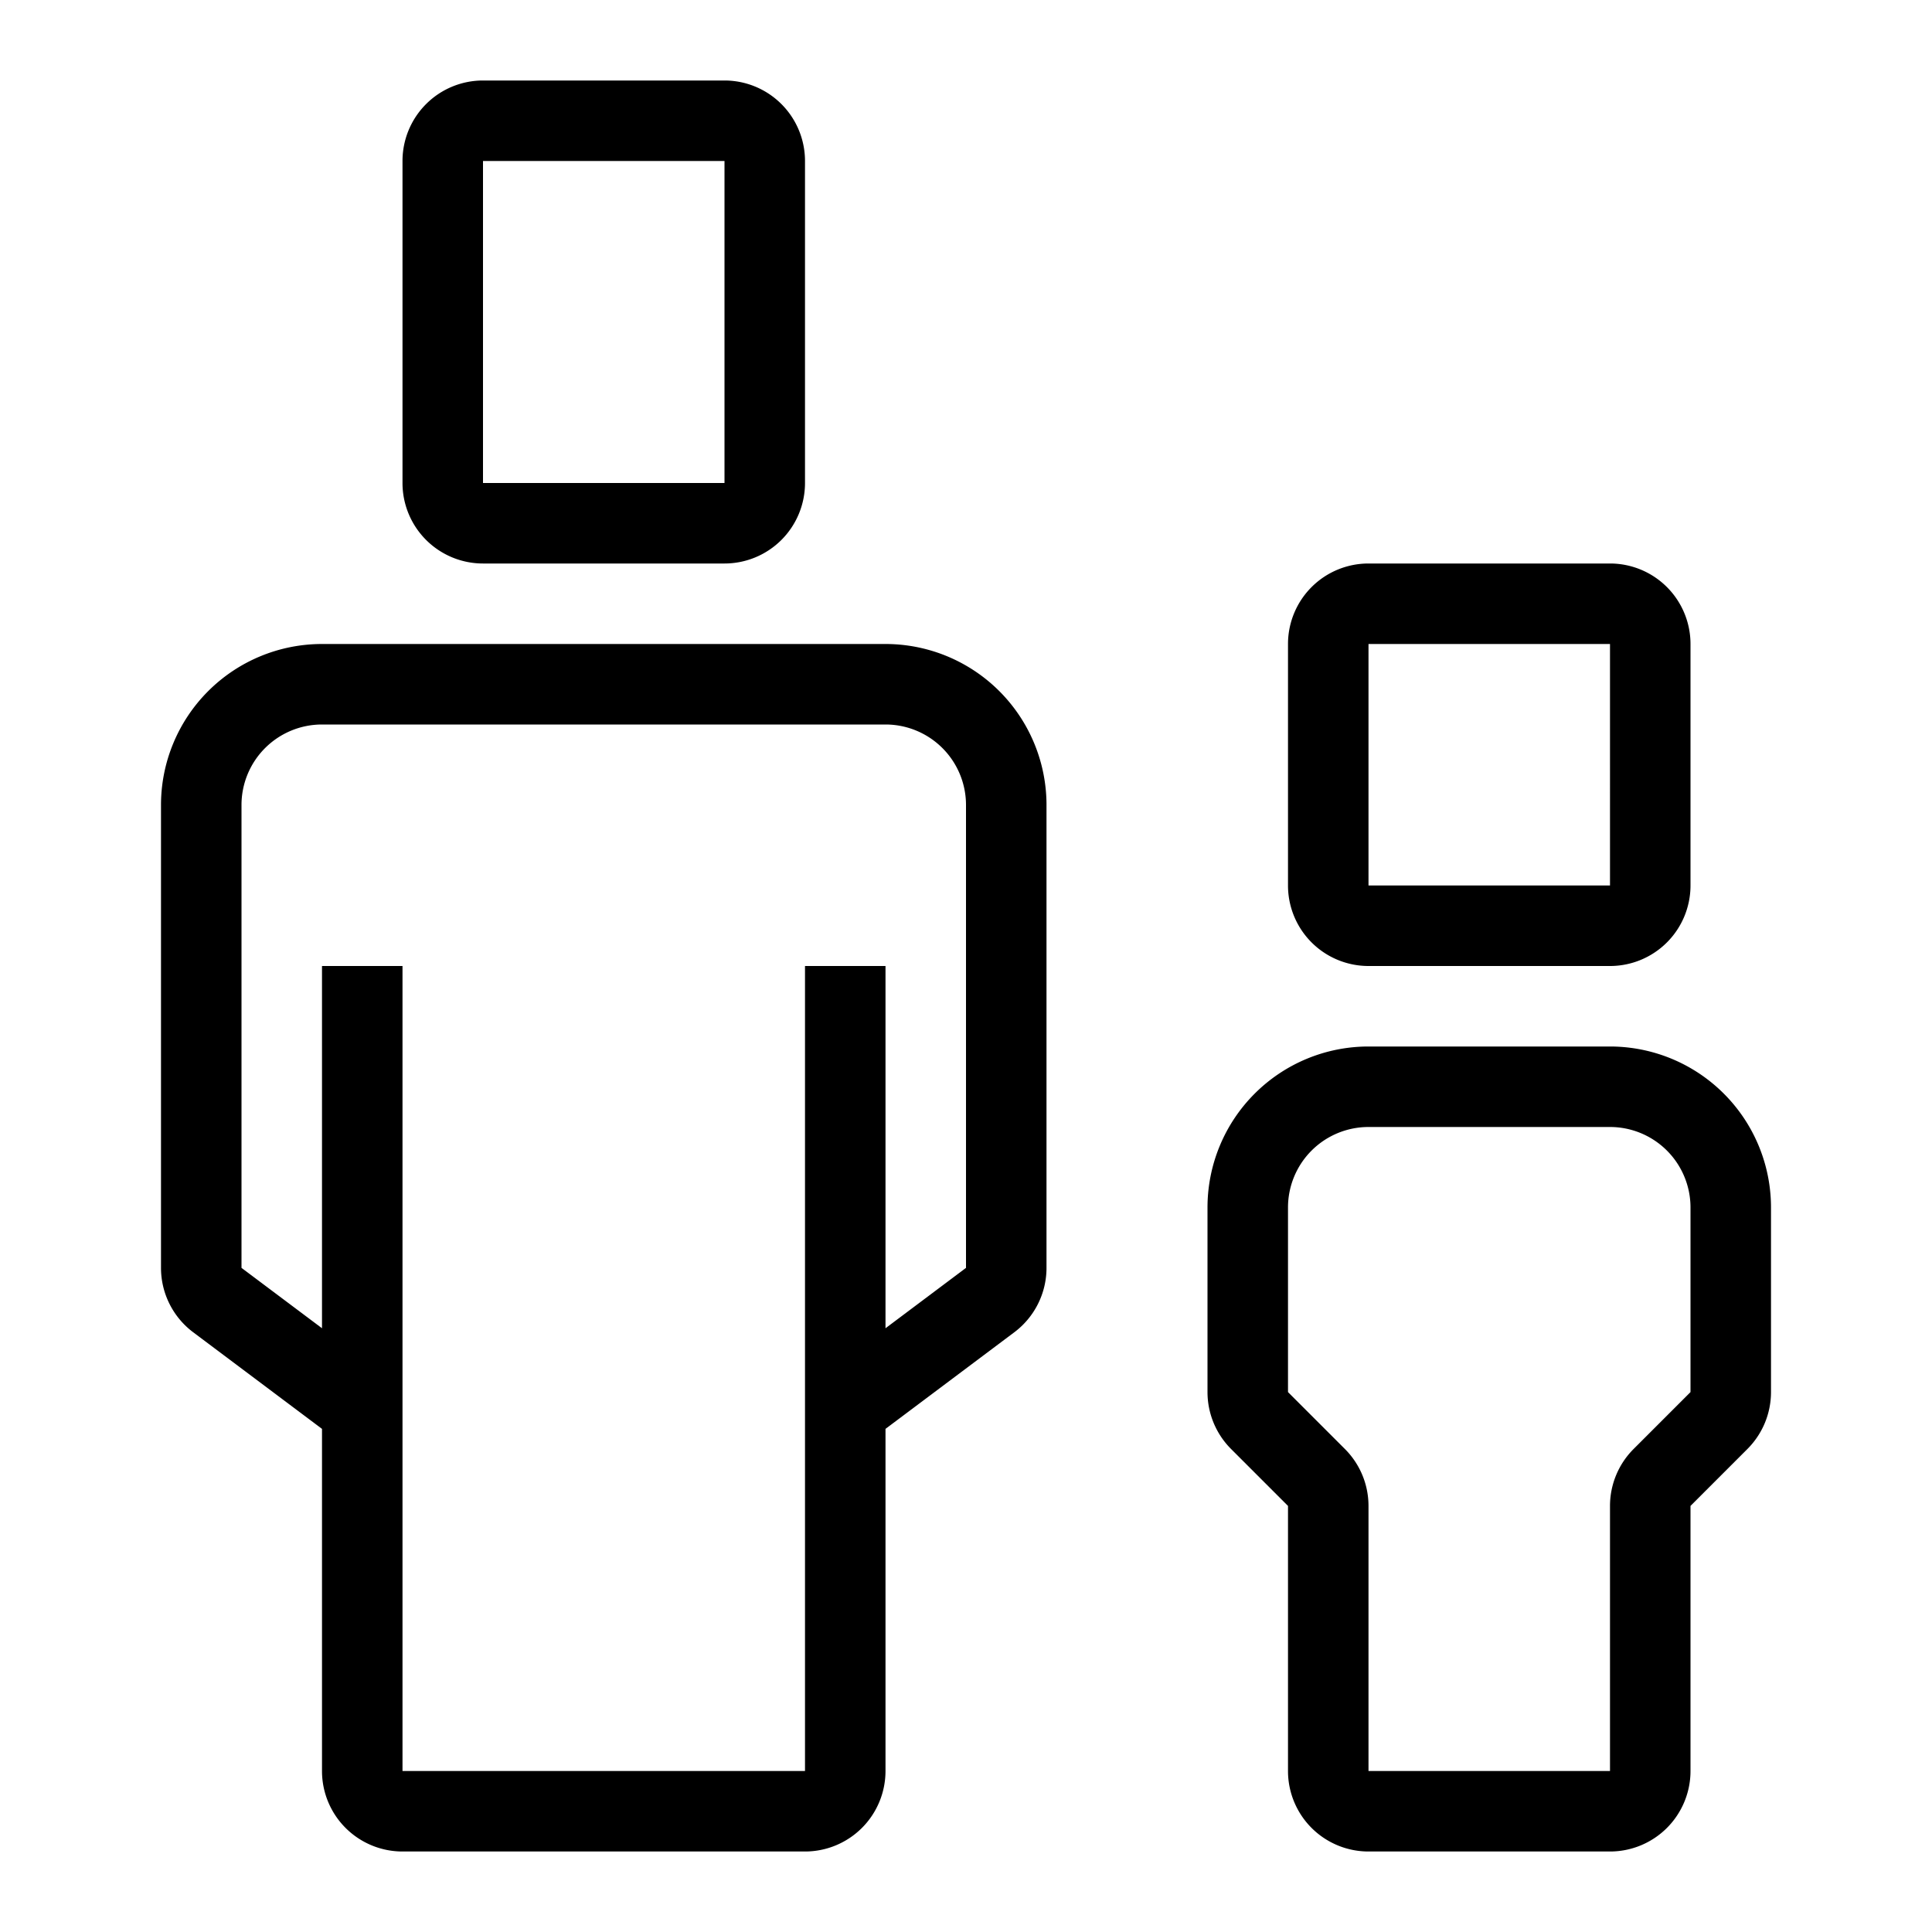
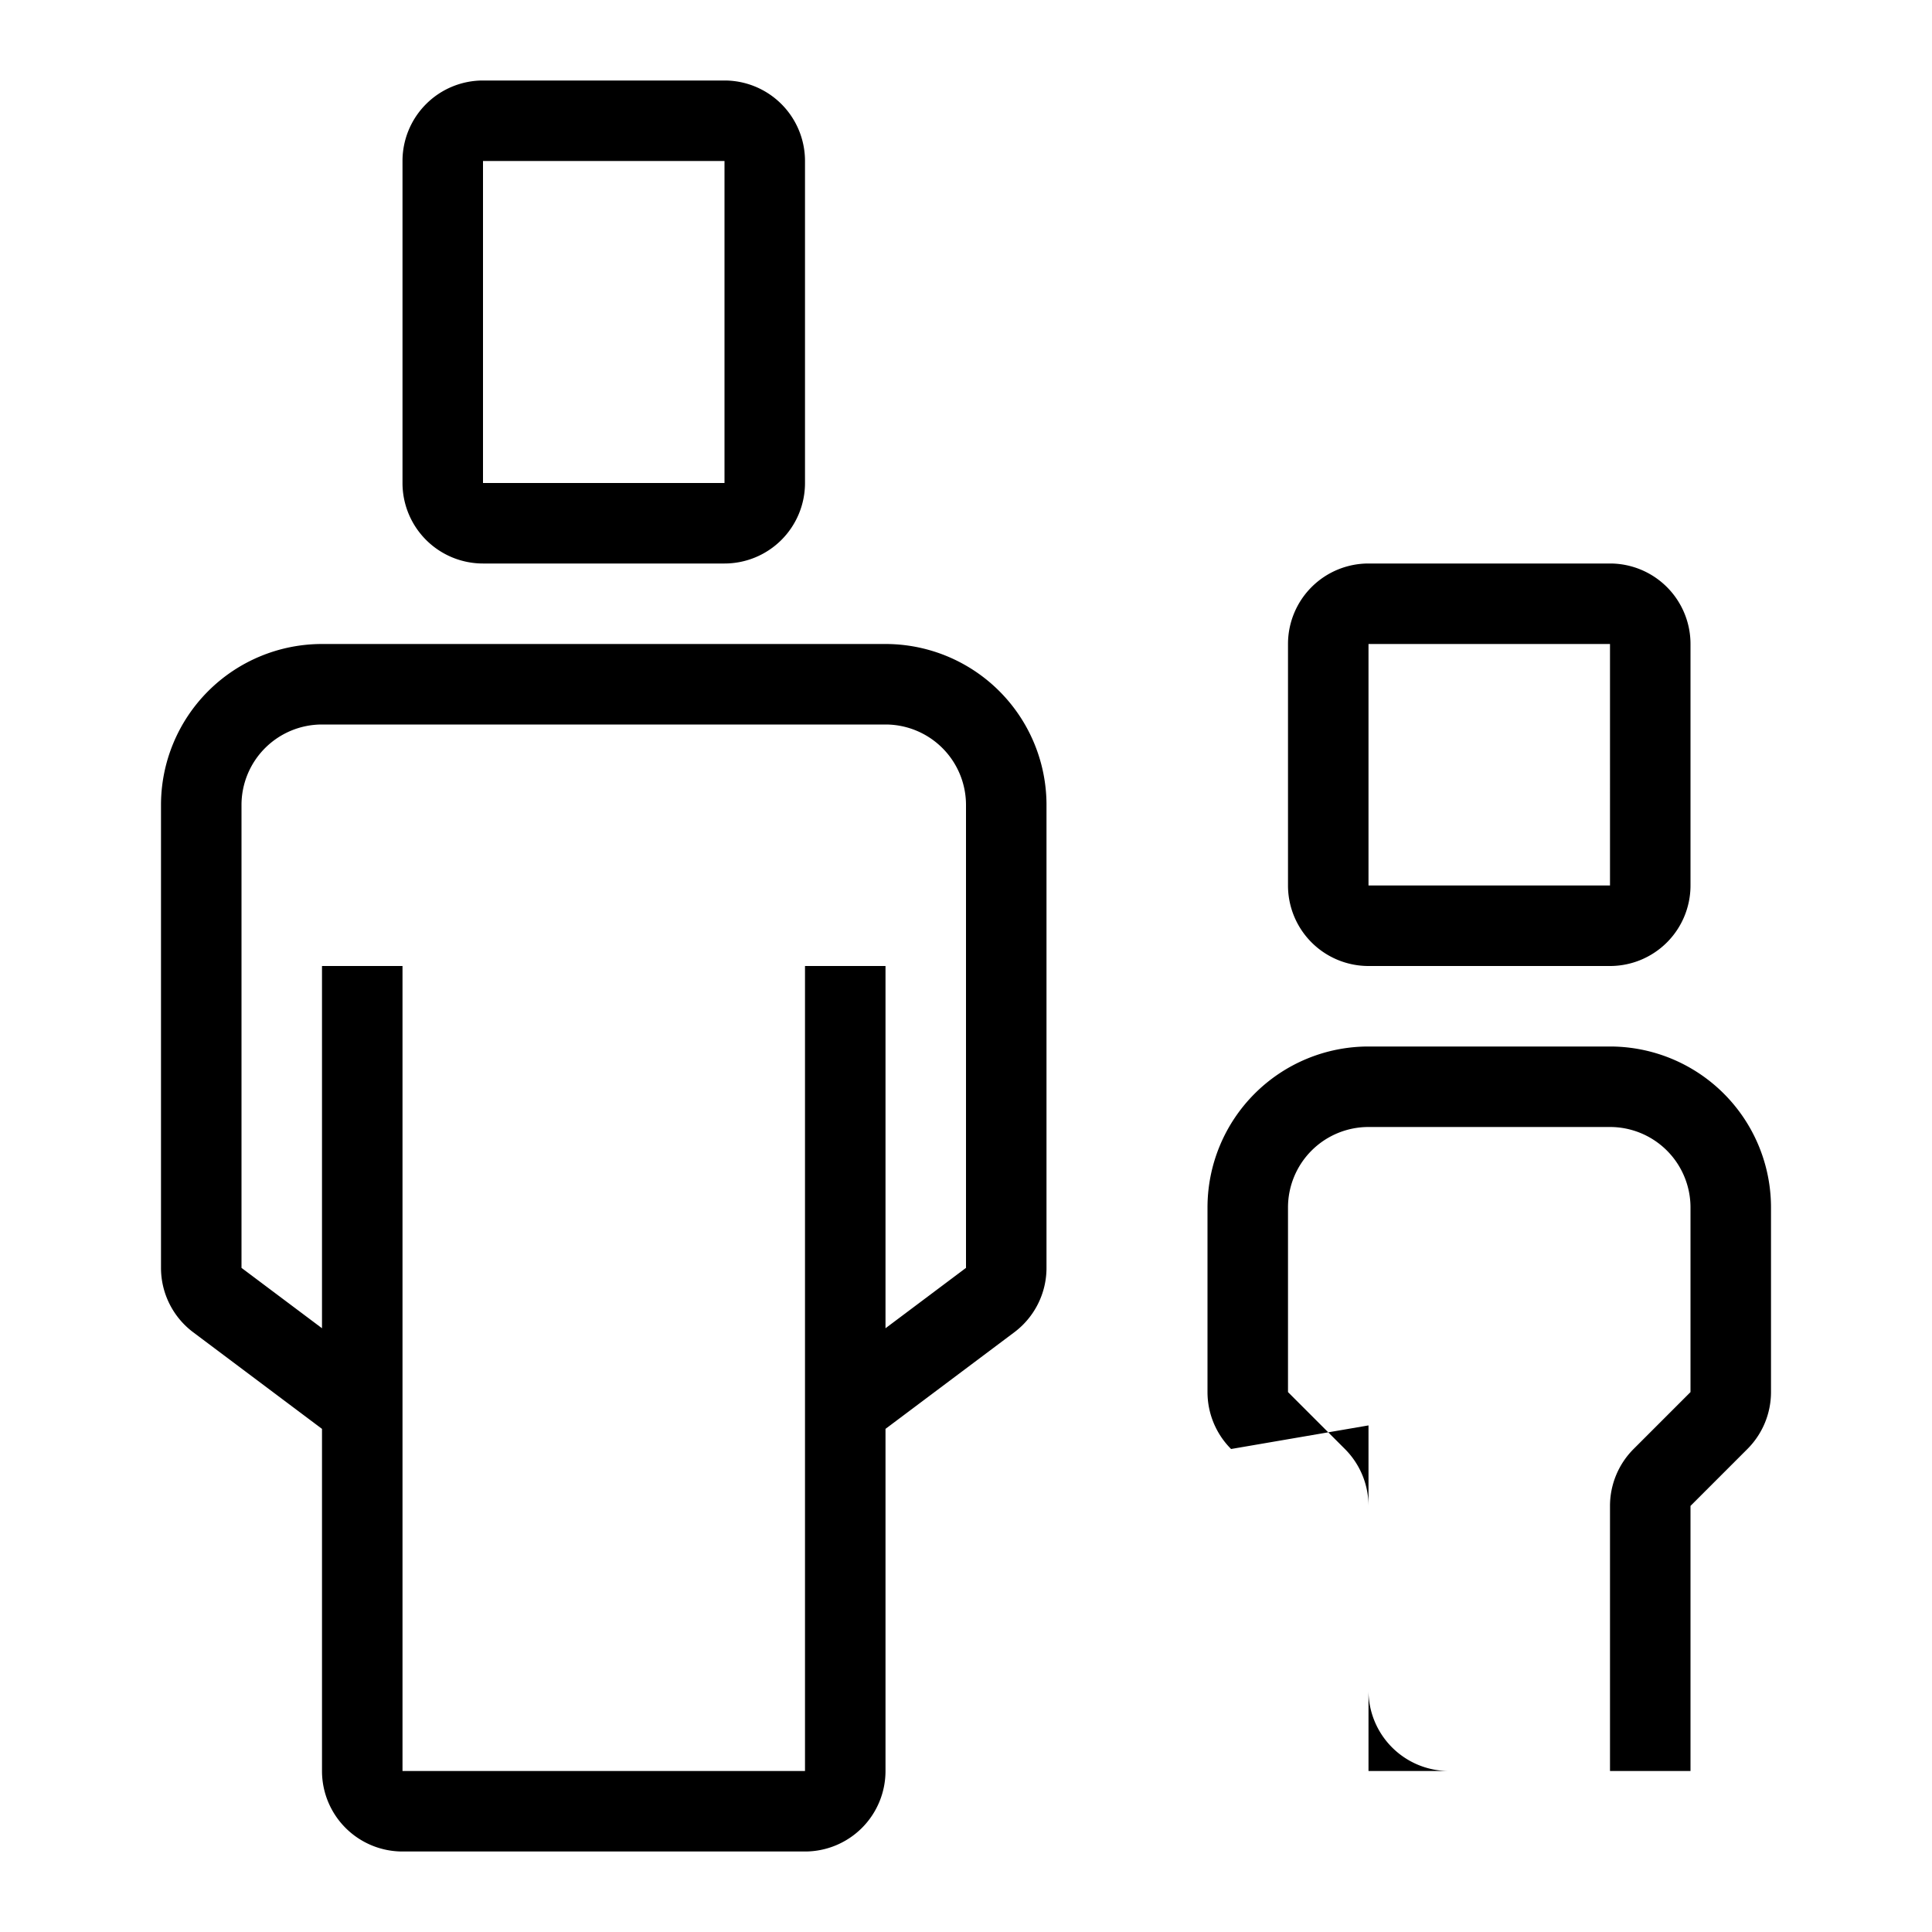
<svg xmlns="http://www.w3.org/2000/svg" width="24" height="24" viewBox="0 0 24 24">
-   <path fill-rule="evenodd" d="M5 2a1 1 0 0 1 1-1h3a1 1 0 0 1 1 1v4a1 1 0 0 1-1 1H6a1 1 0 0 1-1-1V2zm4 0H6v4h3V2zm7 6a1 1 0 0 1 1-1h3a1 1 0 0 1 1 1v3a1 1 0 0 1-1 1h-3a1 1 0 0 1-1-1V8zm4 0h-3v3h3V8zM2 10a2 2 0 0 1 2-2h7a2 2 0 0 1 2 2v5.75a1 1 0 0 1-.4.8l-1.6 1.2V22a1 1 0 0 1-1 1H5a1 1 0 0 1-1-1v-4.25l-1.6-1.2a1 1 0 0 1-.4-.8V10zm2 6.5V12h1v10h5V12h1v4.5l1-.75V10a1 1 0 0 0-1-1H4a1 1 0 0 0-1 1v5.75l1 .75zM17 14a1 1 0 0 0-1 1v2.293l.707.707a1 1 0 0 1 .293.707V22h3v-3.293a1 1 0 0 1 .293-.707l.707-.707V15a1 1 0 0 0-1-1h-3zm-2 1a2 2 0 0 1 2-2h3a2 2 0 0 1 2 2v2.293a1 1 0 0 1-.293.707l-.707.707V22a1 1 0 0 1-1 1h-3a1 1 0 0 1-1-1v-3.293L15.293 18a1 1 0 0 1-.293-.707V15z" clip-rule="evenodd" />
+   <path fill-rule="evenodd" d="M5 2a1 1 0 0 1 1-1h3a1 1 0 0 1 1 1v4a1 1 0 0 1-1 1H6a1 1 0 0 1-1-1V2zm4 0H6v4h3V2zm7 6a1 1 0 0 1 1-1h3a1 1 0 0 1 1 1v3a1 1 0 0 1-1 1h-3a1 1 0 0 1-1-1V8zm4 0h-3v3h3V8zM2 10a2 2 0 0 1 2-2h7a2 2 0 0 1 2 2v5.75a1 1 0 0 1-.4.8l-1.6 1.2V22a1 1 0 0 1-1 1H5a1 1 0 0 1-1-1v-4.25l-1.6-1.2a1 1 0 0 1-.4-.8V10zm2 6.5V12h1v10h5V12h1v4.5l1-.75V10a1 1 0 0 0-1-1H4a1 1 0 0 0-1 1v5.75l1 .75zM17 14a1 1 0 0 0-1 1v2.293l.707.707a1 1 0 0 1 .293.707V22h3v-3.293a1 1 0 0 1 .293-.707l.707-.707V15a1 1 0 0 0-1-1h-3zm-2 1a2 2 0 0 1 2-2h3a2 2 0 0 1 2 2v2.293a1 1 0 0 1-.293.707l-.707.707V22h-3a1 1 0 0 1-1-1v-3.293L15.293 18a1 1 0 0 1-.293-.707V15z" clip-rule="evenodd" />
</svg>